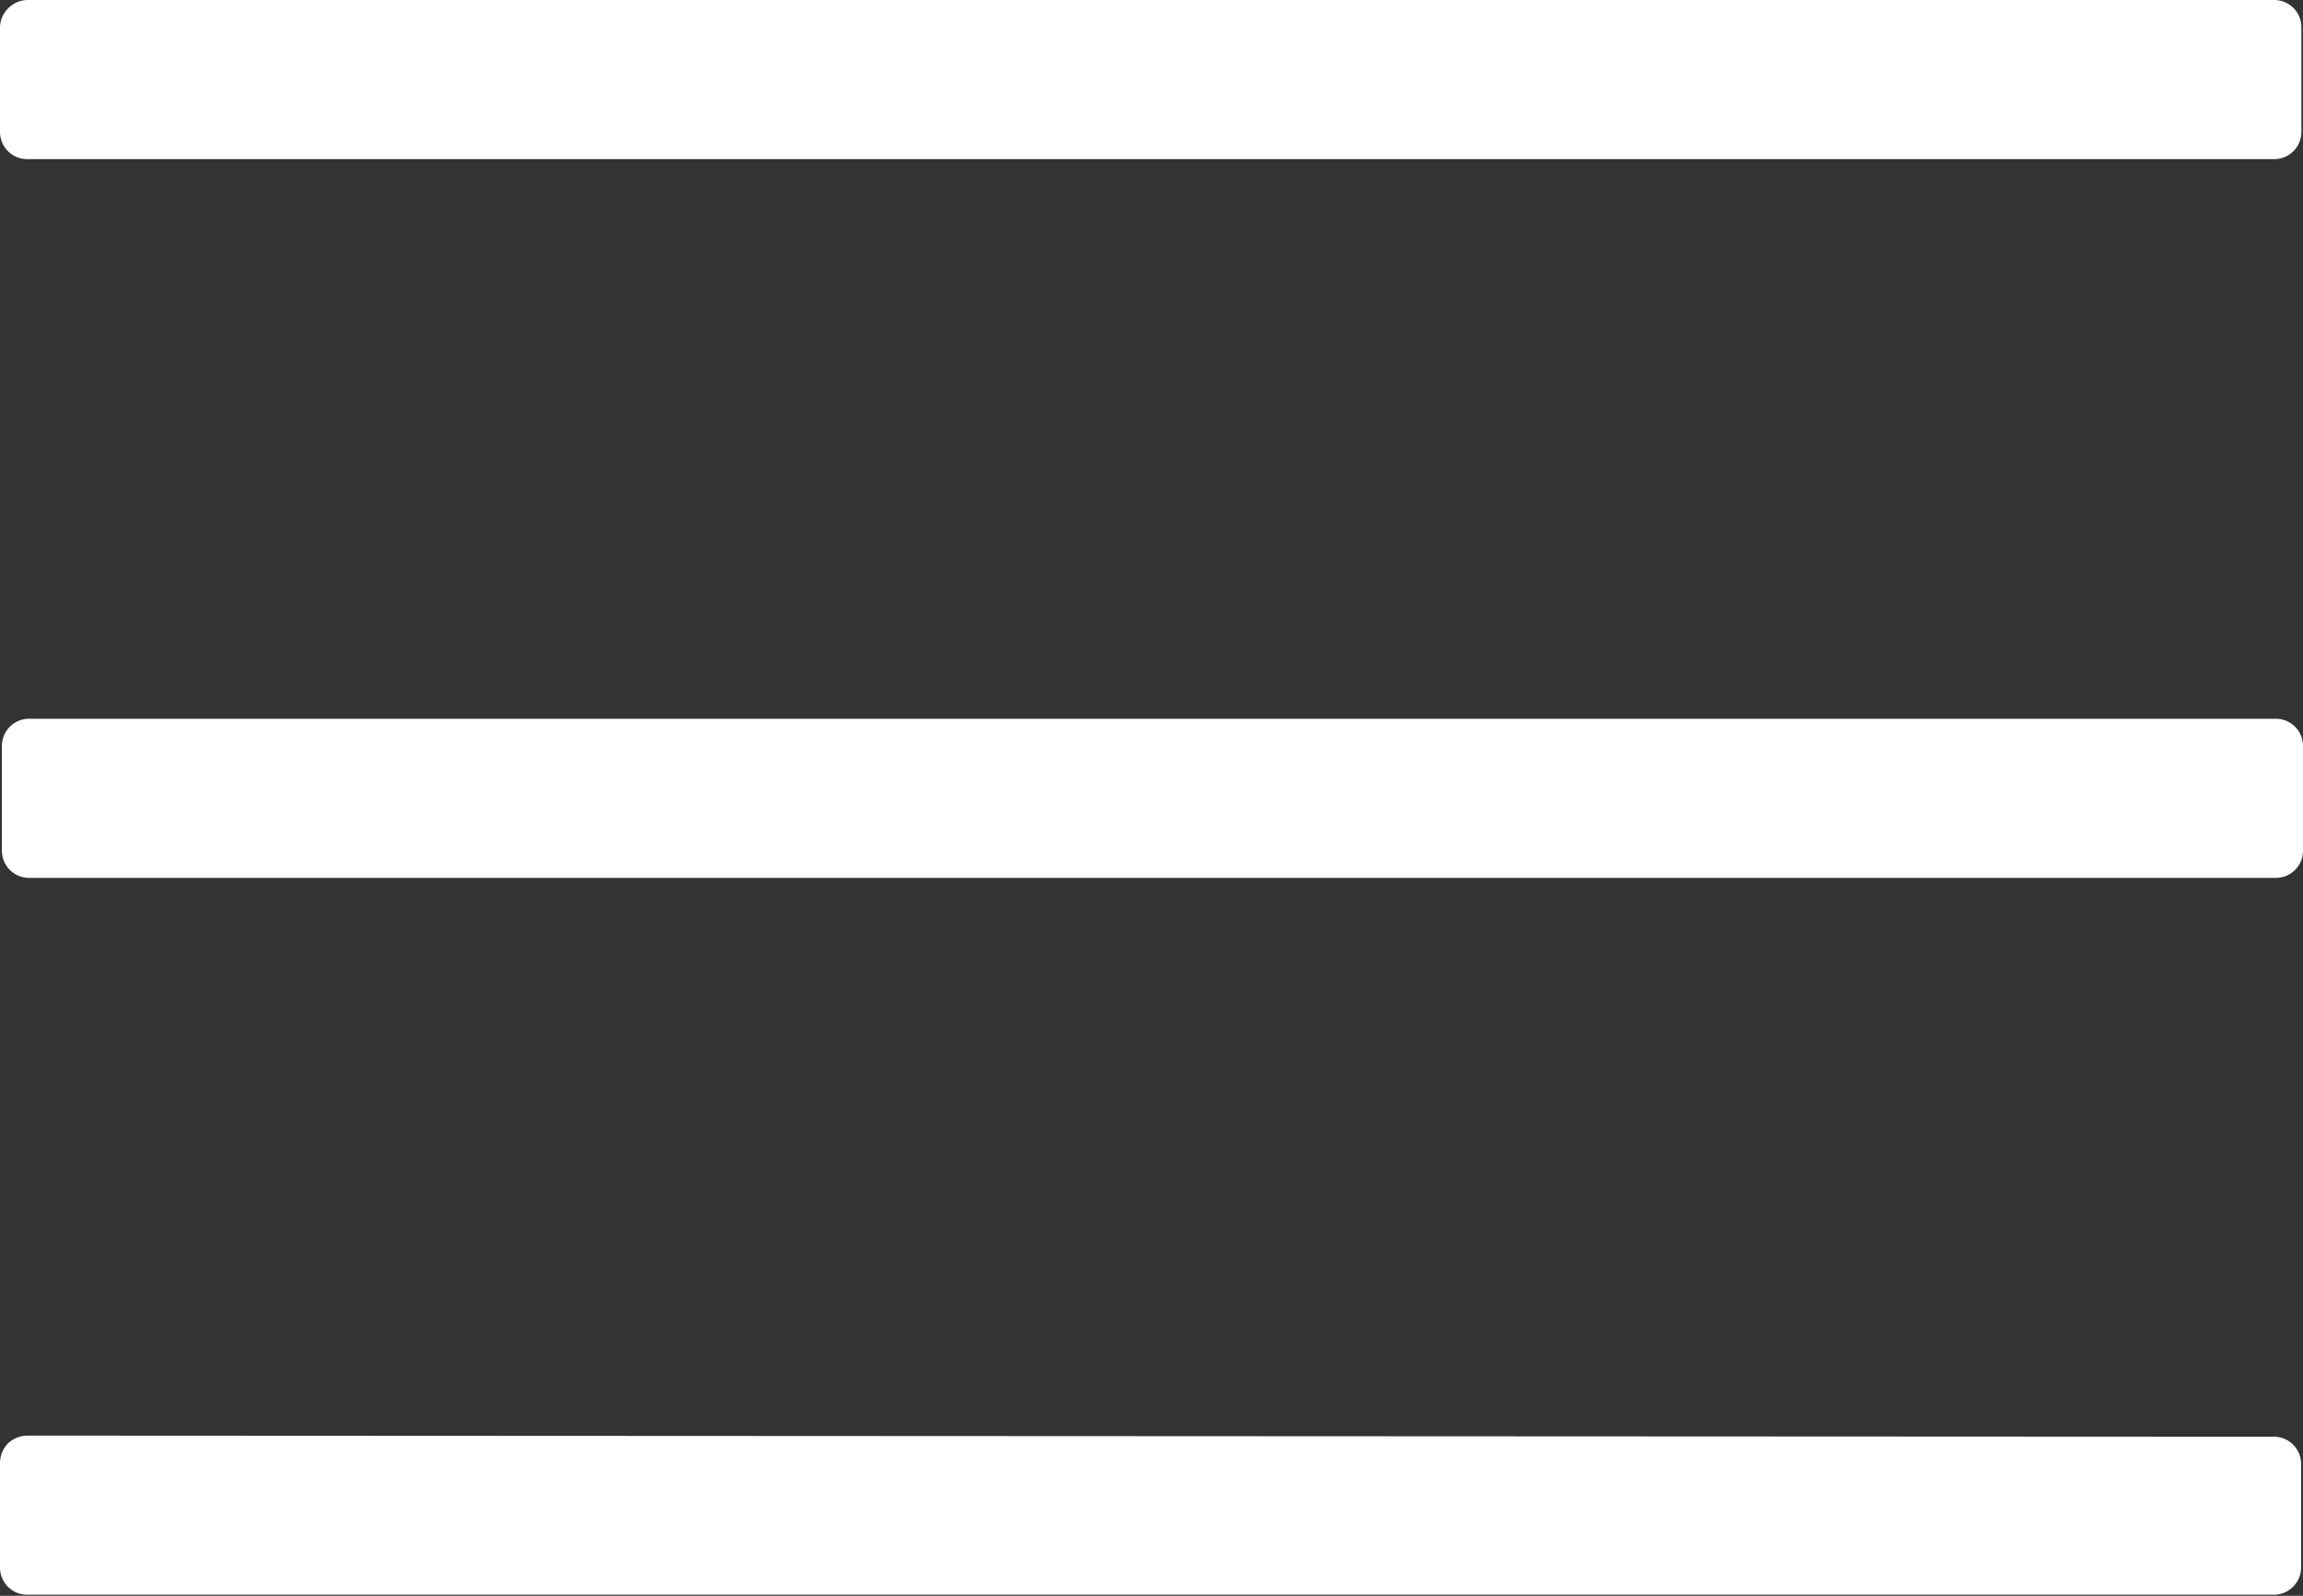
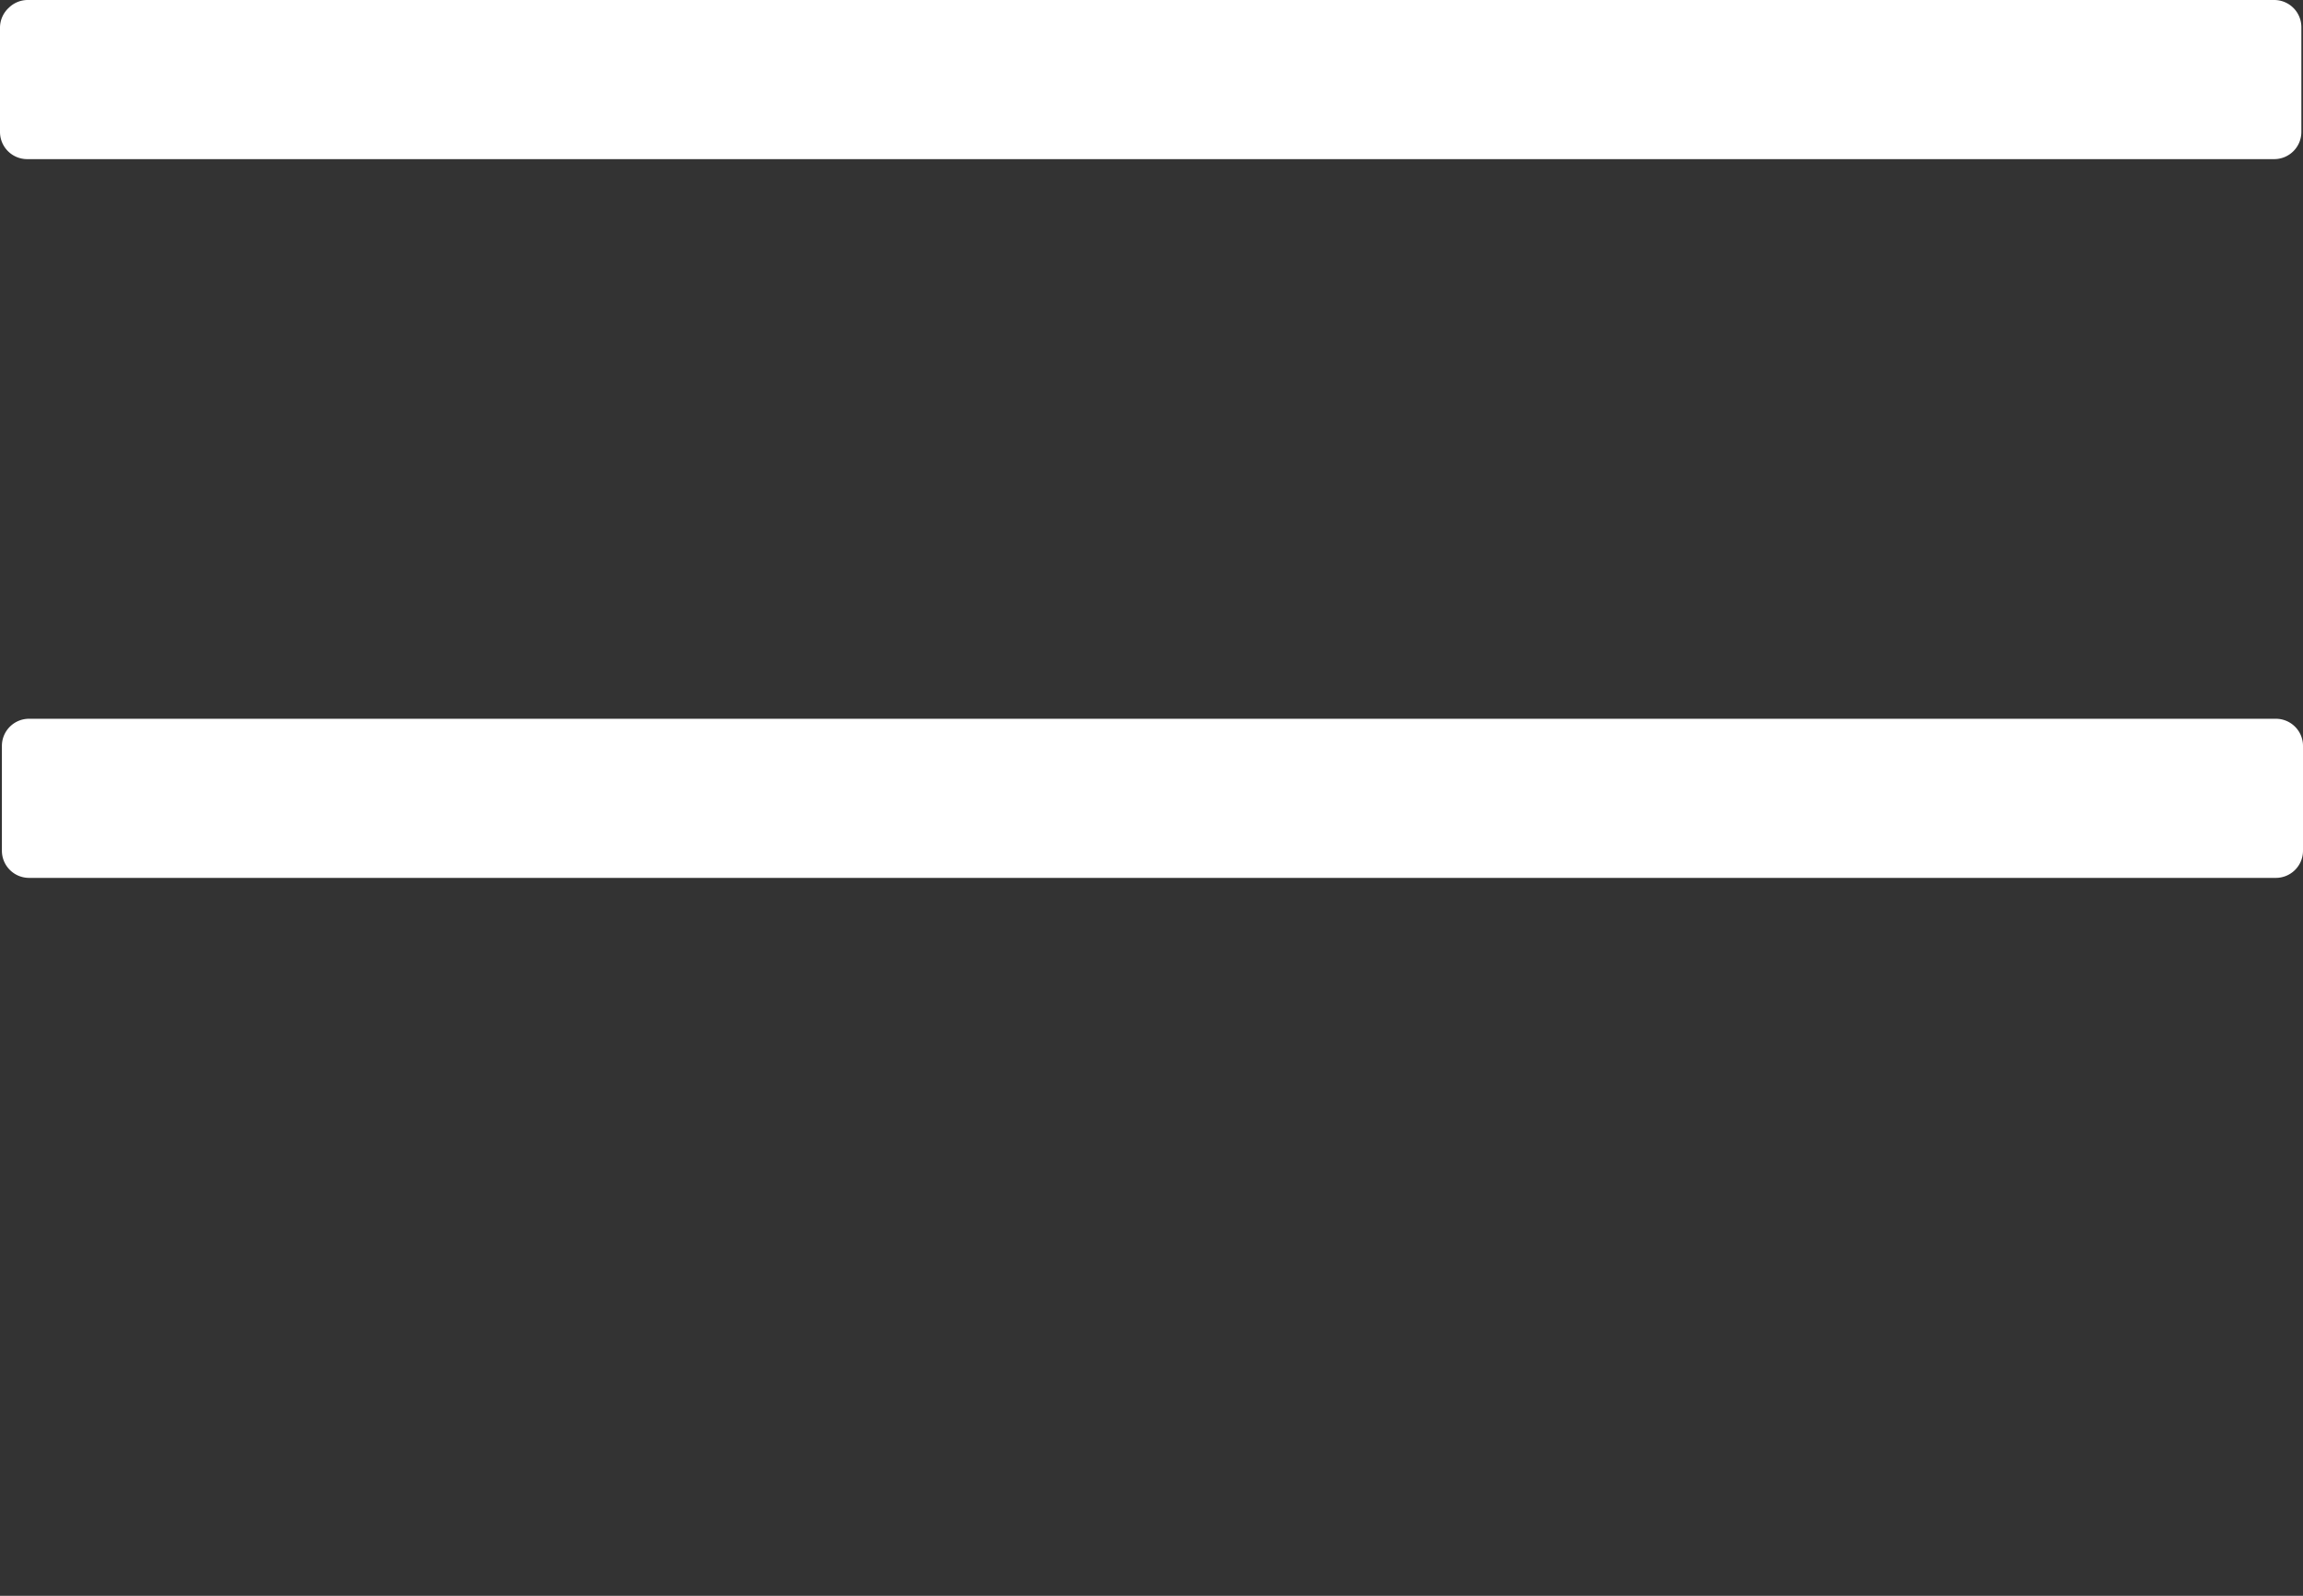
<svg xmlns="http://www.w3.org/2000/svg" viewBox="0 0 84.79 58.77">
  <rect x="0" y="0" width="84.79" height="58.77" fill="#333333" stroke="none" />
  <defs>
    <style>.cls-1{fill:#fff;}</style>
  </defs>
  <title>Asset 129</title>
  <g id="Layer_2" data-name="Layer 2">
    <g id="Layer_1-2" data-name="Layer 1">
      <path class="cls-1" d="M1,5.86l82.73,0h0a1,1,0,0,0,1-1V1a1,1,0,0,0-1-1L1,0H1A1,1,0,0,0,.32.29,1,1,0,0,0,0,1V4.86A1,1,0,0,0,1,5.86Z" />
-       <path class="cls-1" d="M83.72,52.91,1,52.87H1a1.05,1.05,0,0,0-.71.29,1.05,1.05,0,0,0-.29.71v3.86a1,1,0,0,0,1,1l82.72,0h0a1,1,0,0,0,.71-.3,1,1,0,0,0,.29-.7V53.91A1,1,0,0,0,83.72,52.91Z" />
      <path class="cls-1" d="M83.79,26.47l-82.72,0h0a1,1,0,0,0-1,1v3.86a1,1,0,0,0,1,1l82.72,0h0a1,1,0,0,0,1-1V27.47A1,1,0,0,0,83.79,26.47Z" />
    </g>
  </g>
</svg>